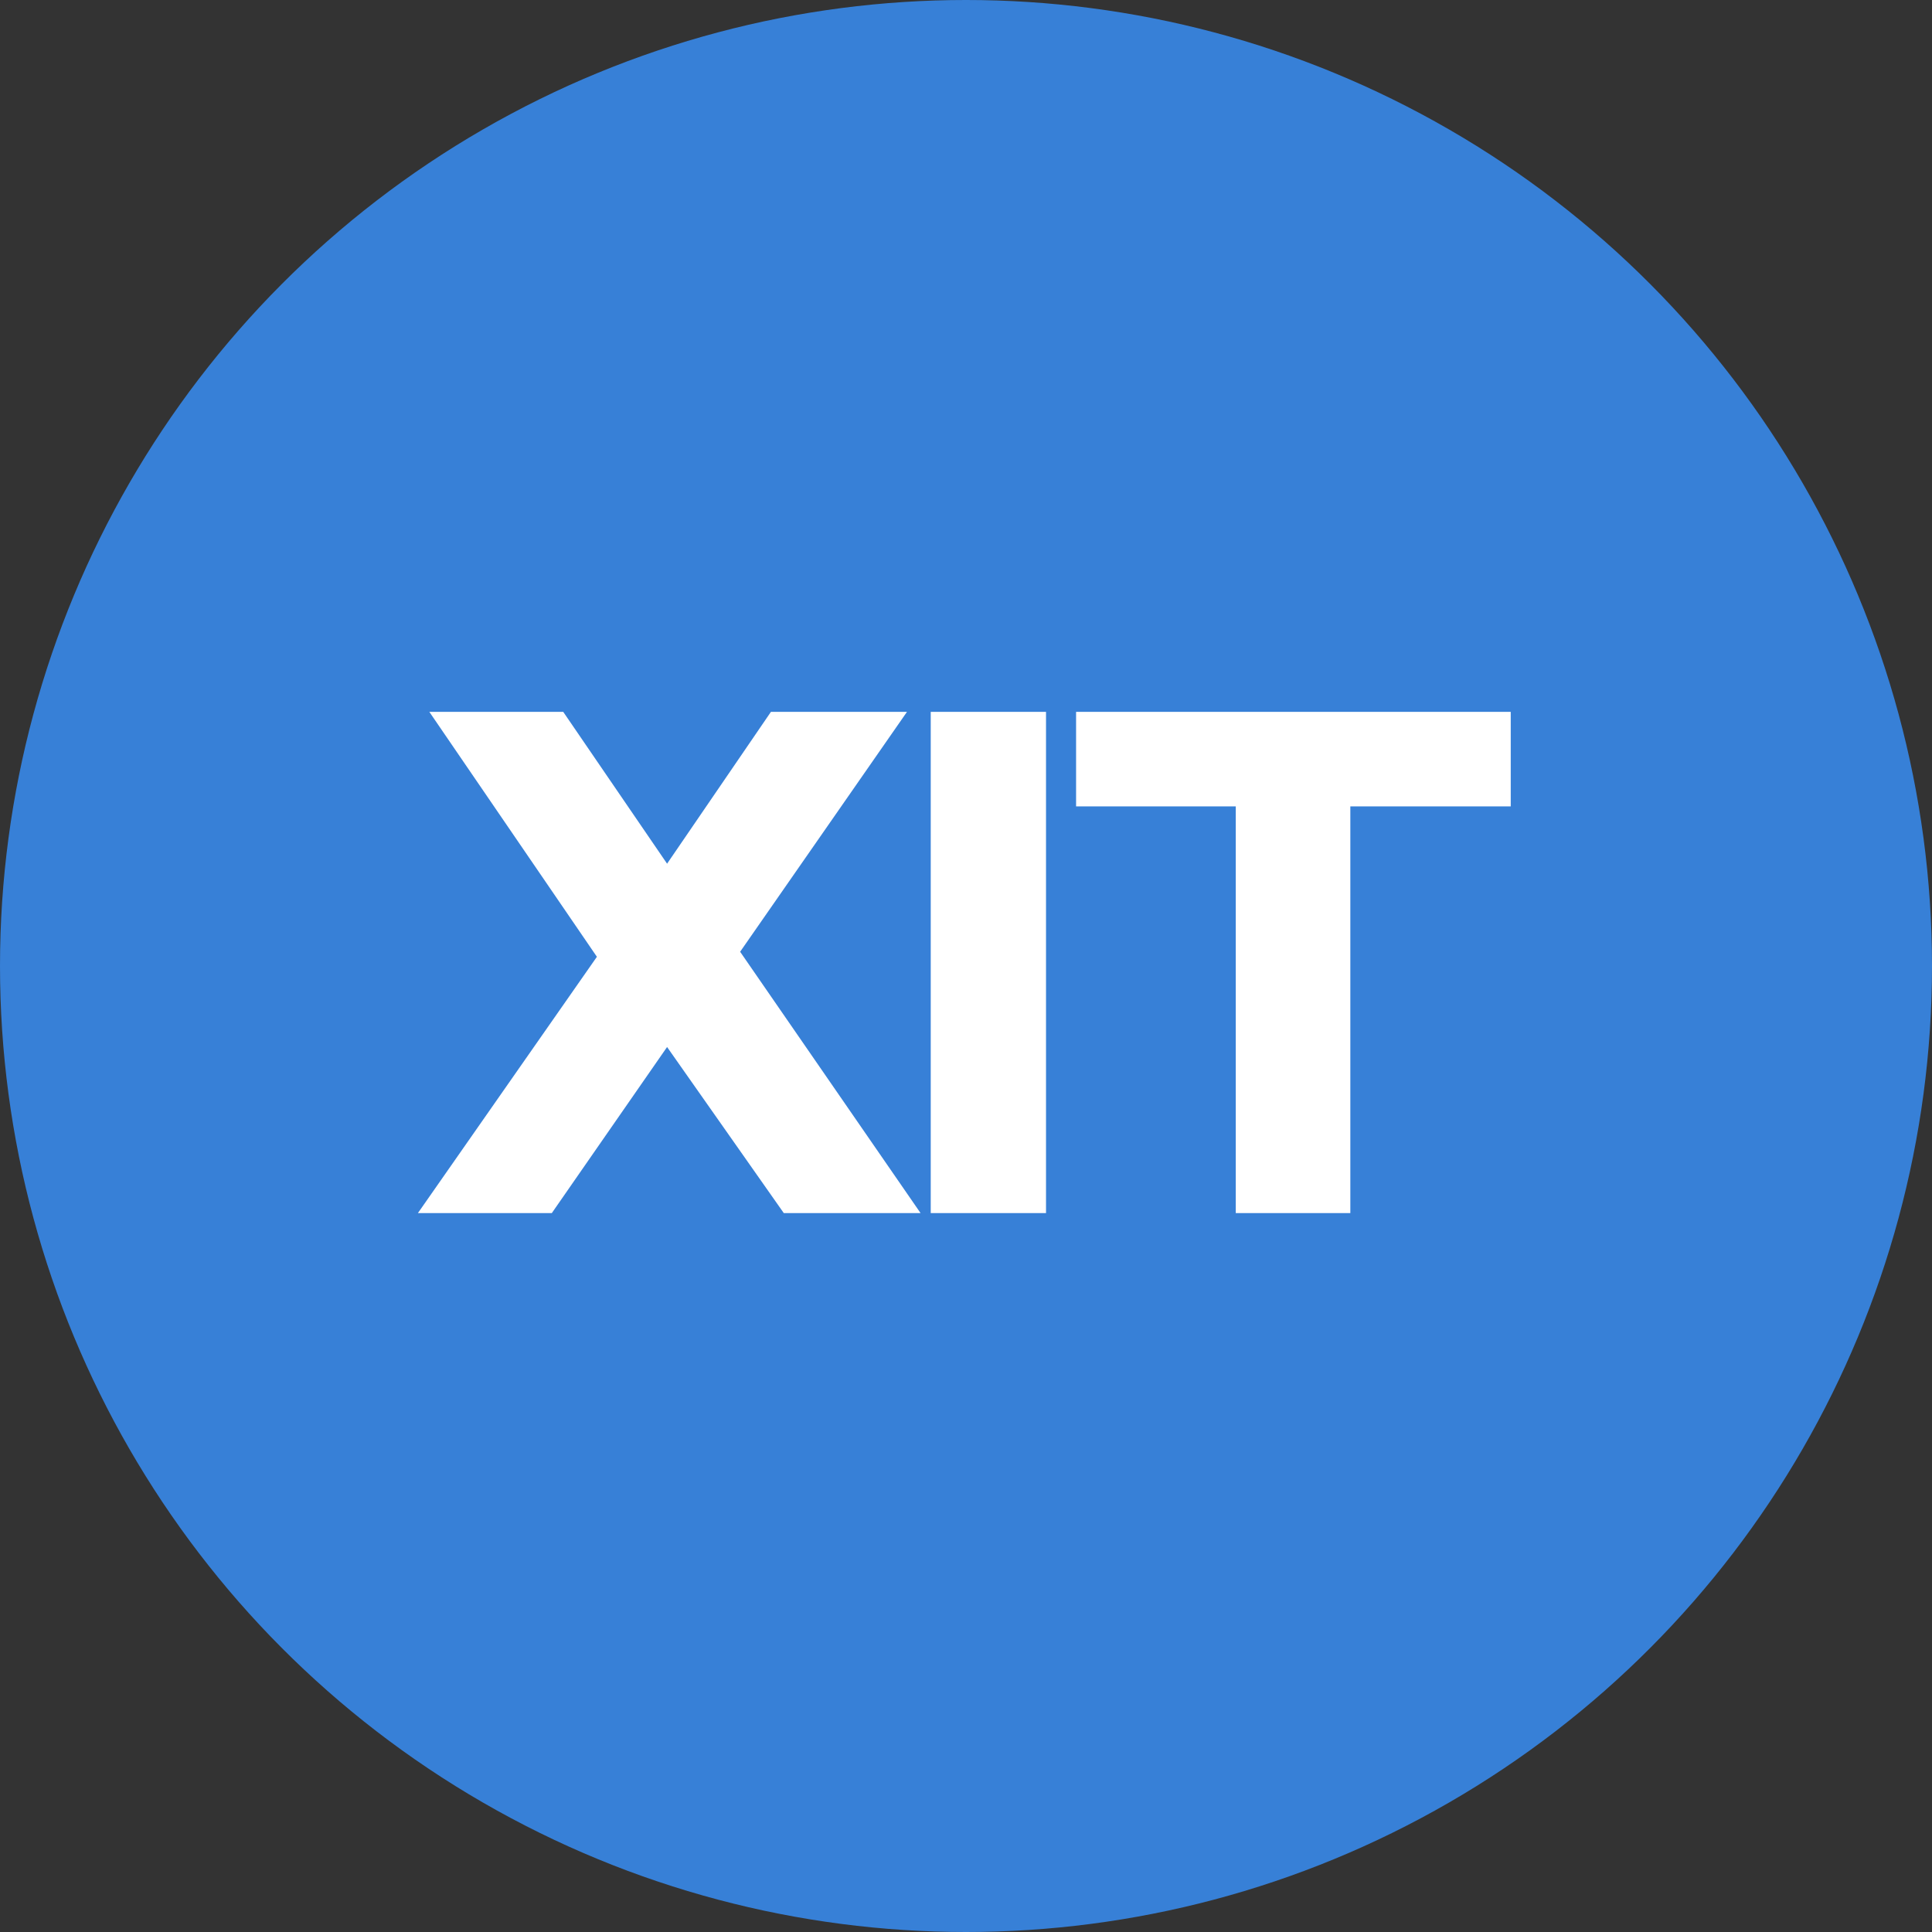
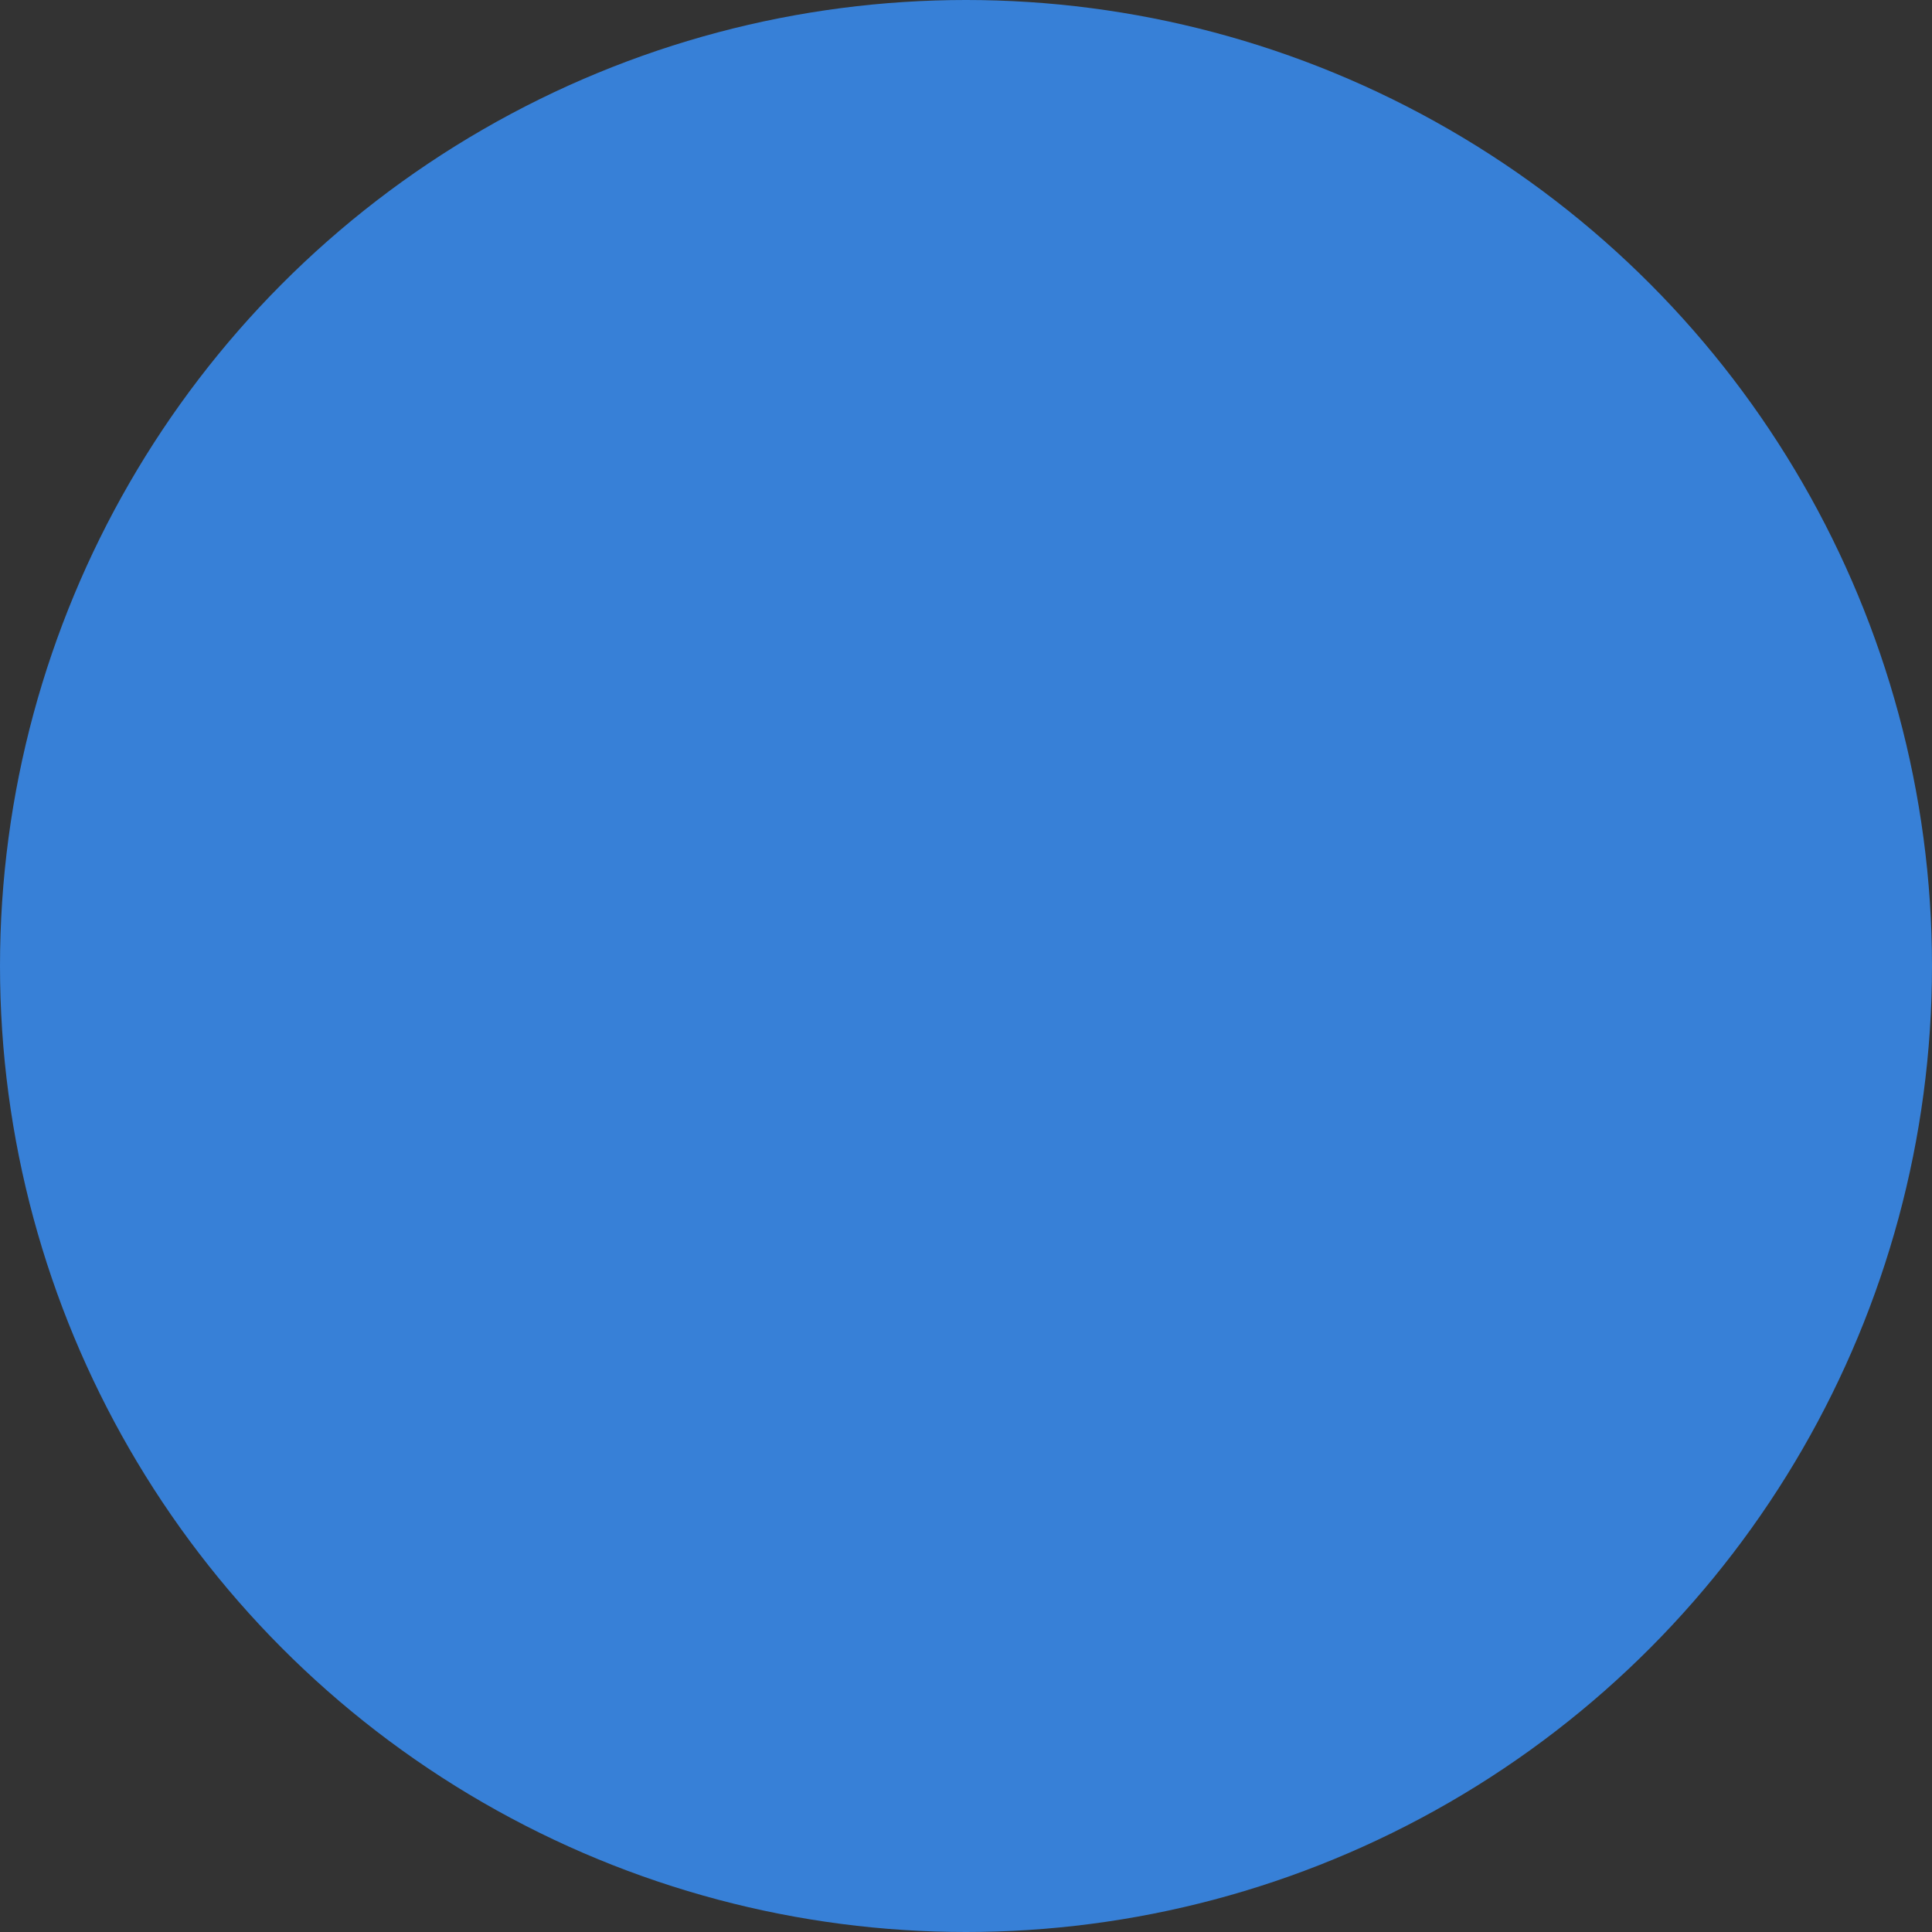
<svg xmlns="http://www.w3.org/2000/svg" width="43" height="43" viewBox="0 0 43 43" fill="none">
  <rect x="0" y="0" width="43" height="43" fill="#333333" stroke="none" />
  <g clip-path="url(#clip0_998_5)">
    <circle cx="21.5" cy="21.5" r="21.5" fill="#3780D7" />
-     <path d="M9.556 15.844H12.536L14.847 19.223L17.158 15.844H20.186L16.473 21.183L20.489 27H17.445L14.847 23.303L12.281 27H9.301L13.285 21.295L9.556 15.844ZM20.715 27V15.844H23.281V27H20.715ZM27.504 27V17.358L28.093 17.948H23.95V15.844H33.624V17.948H29.48L30.054 17.358V27H27.504Z" fill="white" />
  </g>
  <defs>
    <clipPath id="clip0_998_5">
      <rect width="43" height="43" fill="white" />
    </clipPath>
  </defs>
</svg>